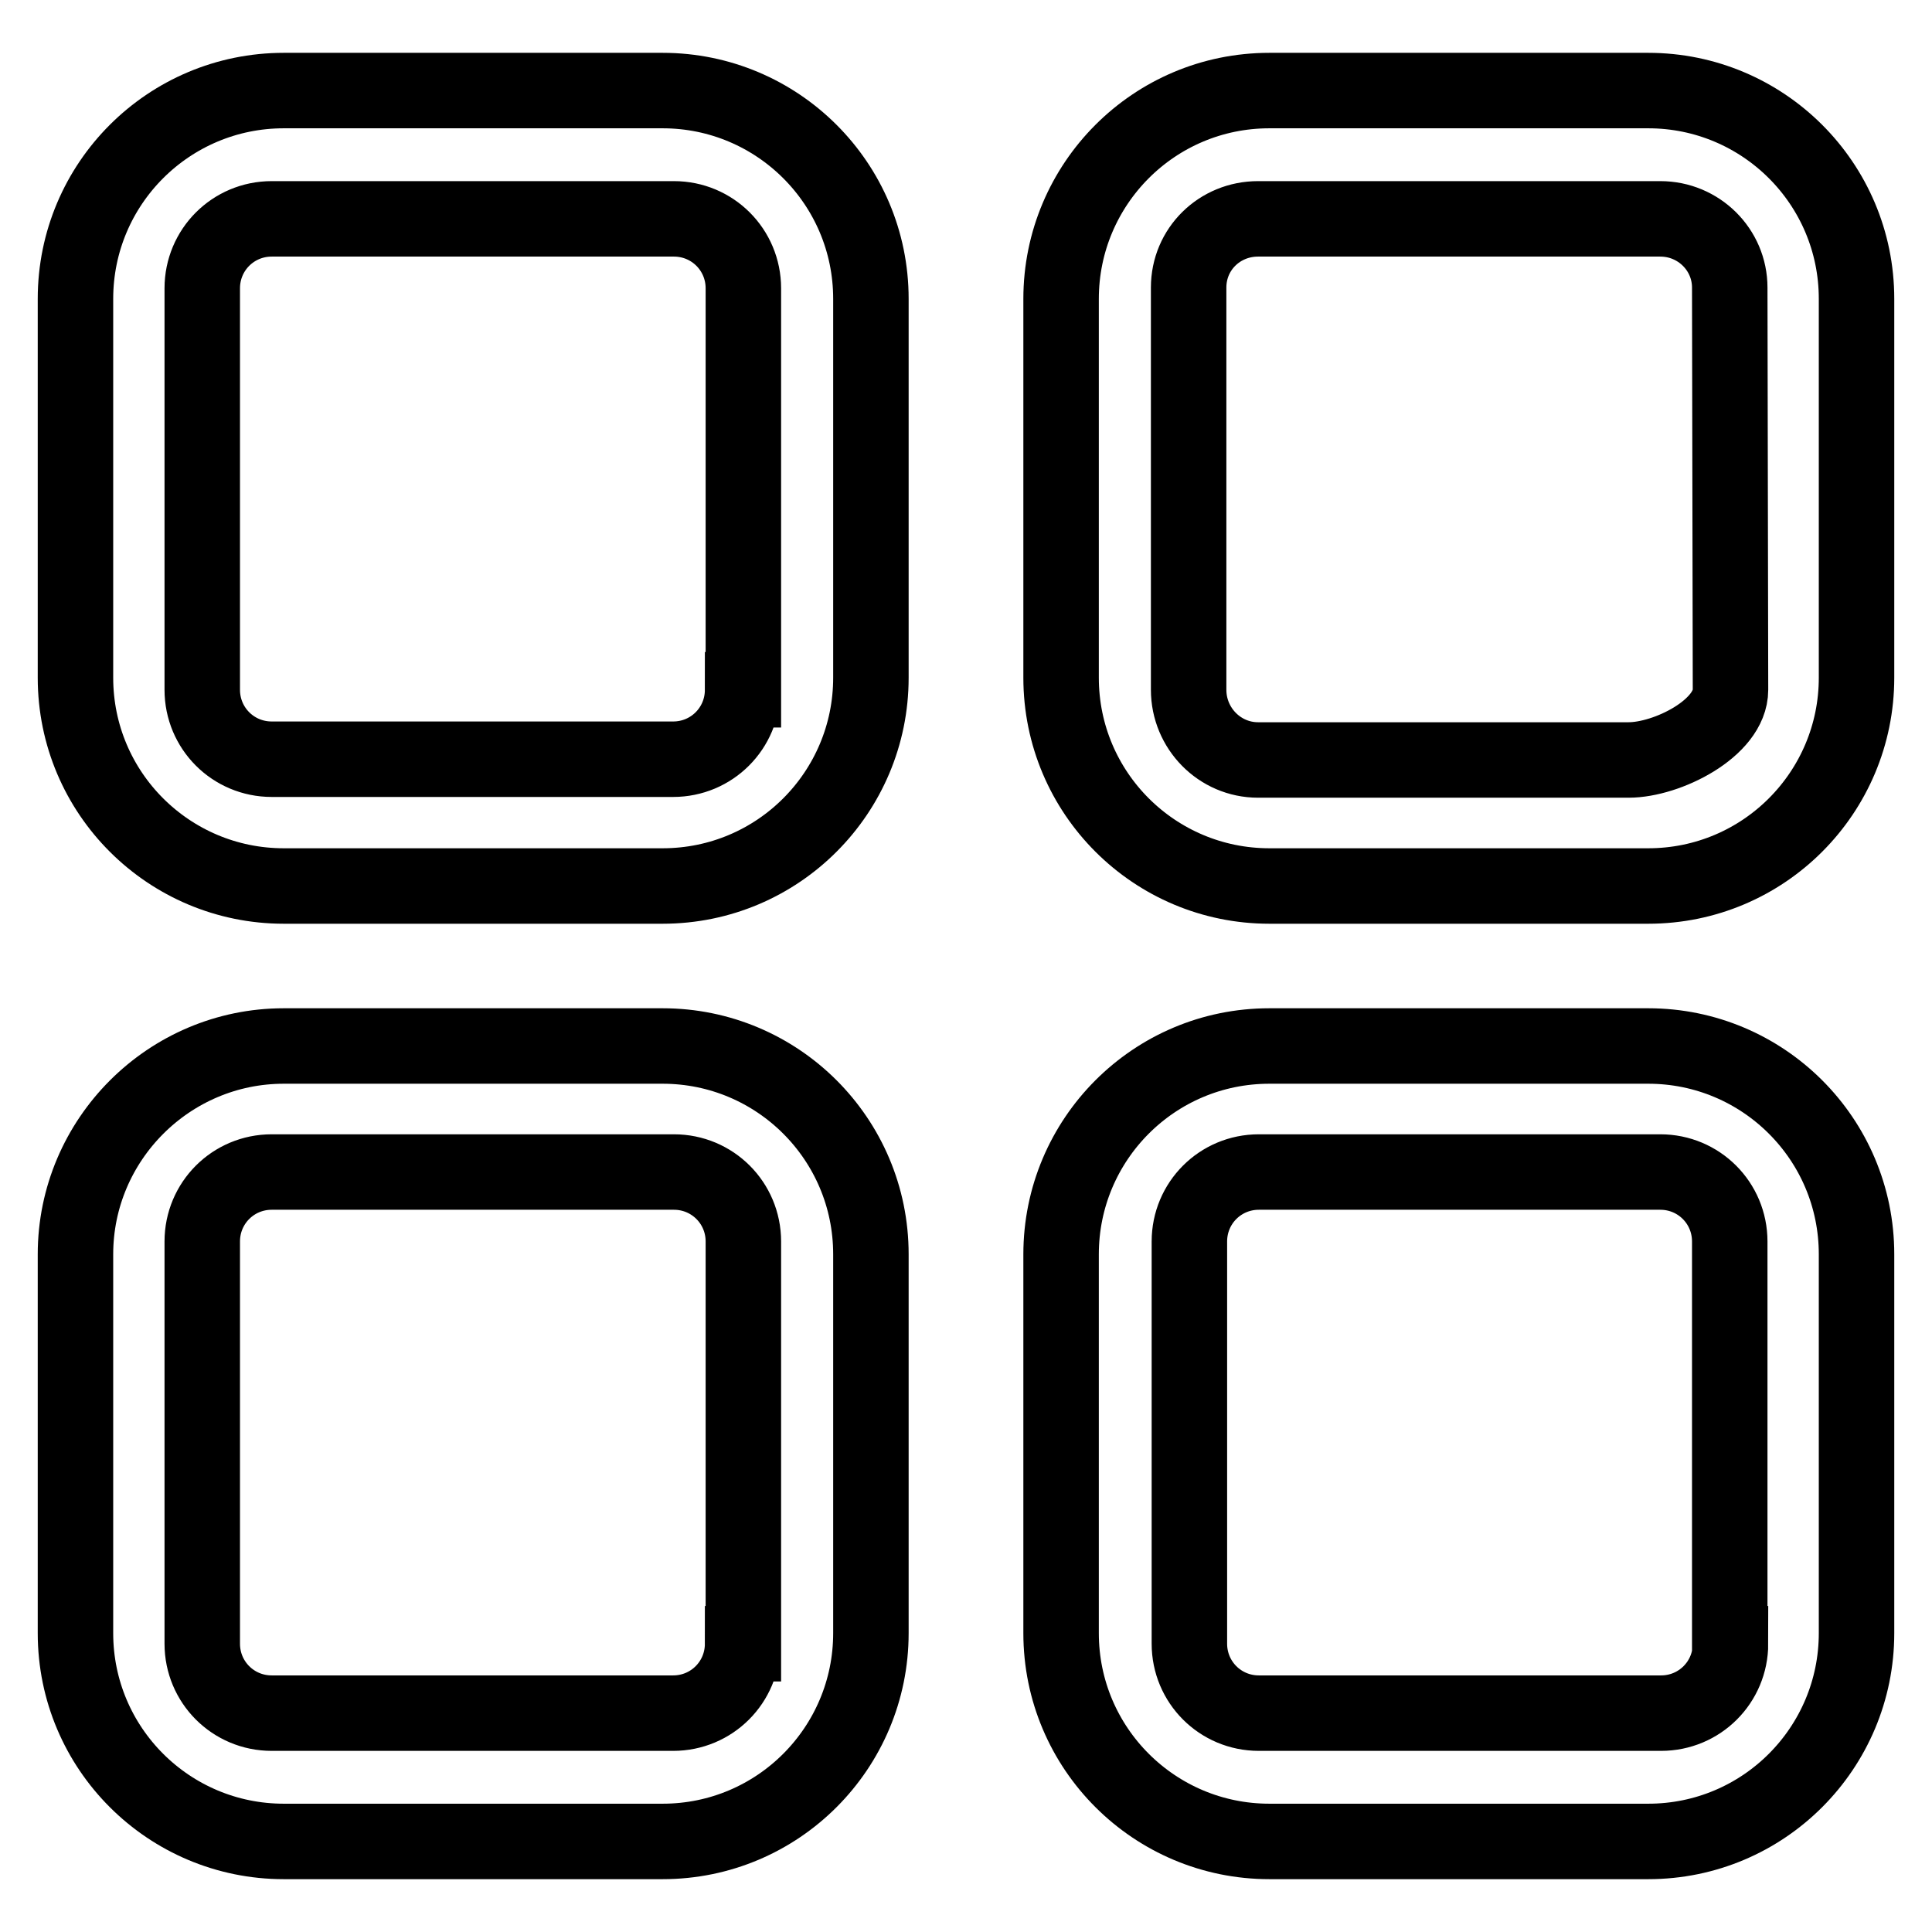
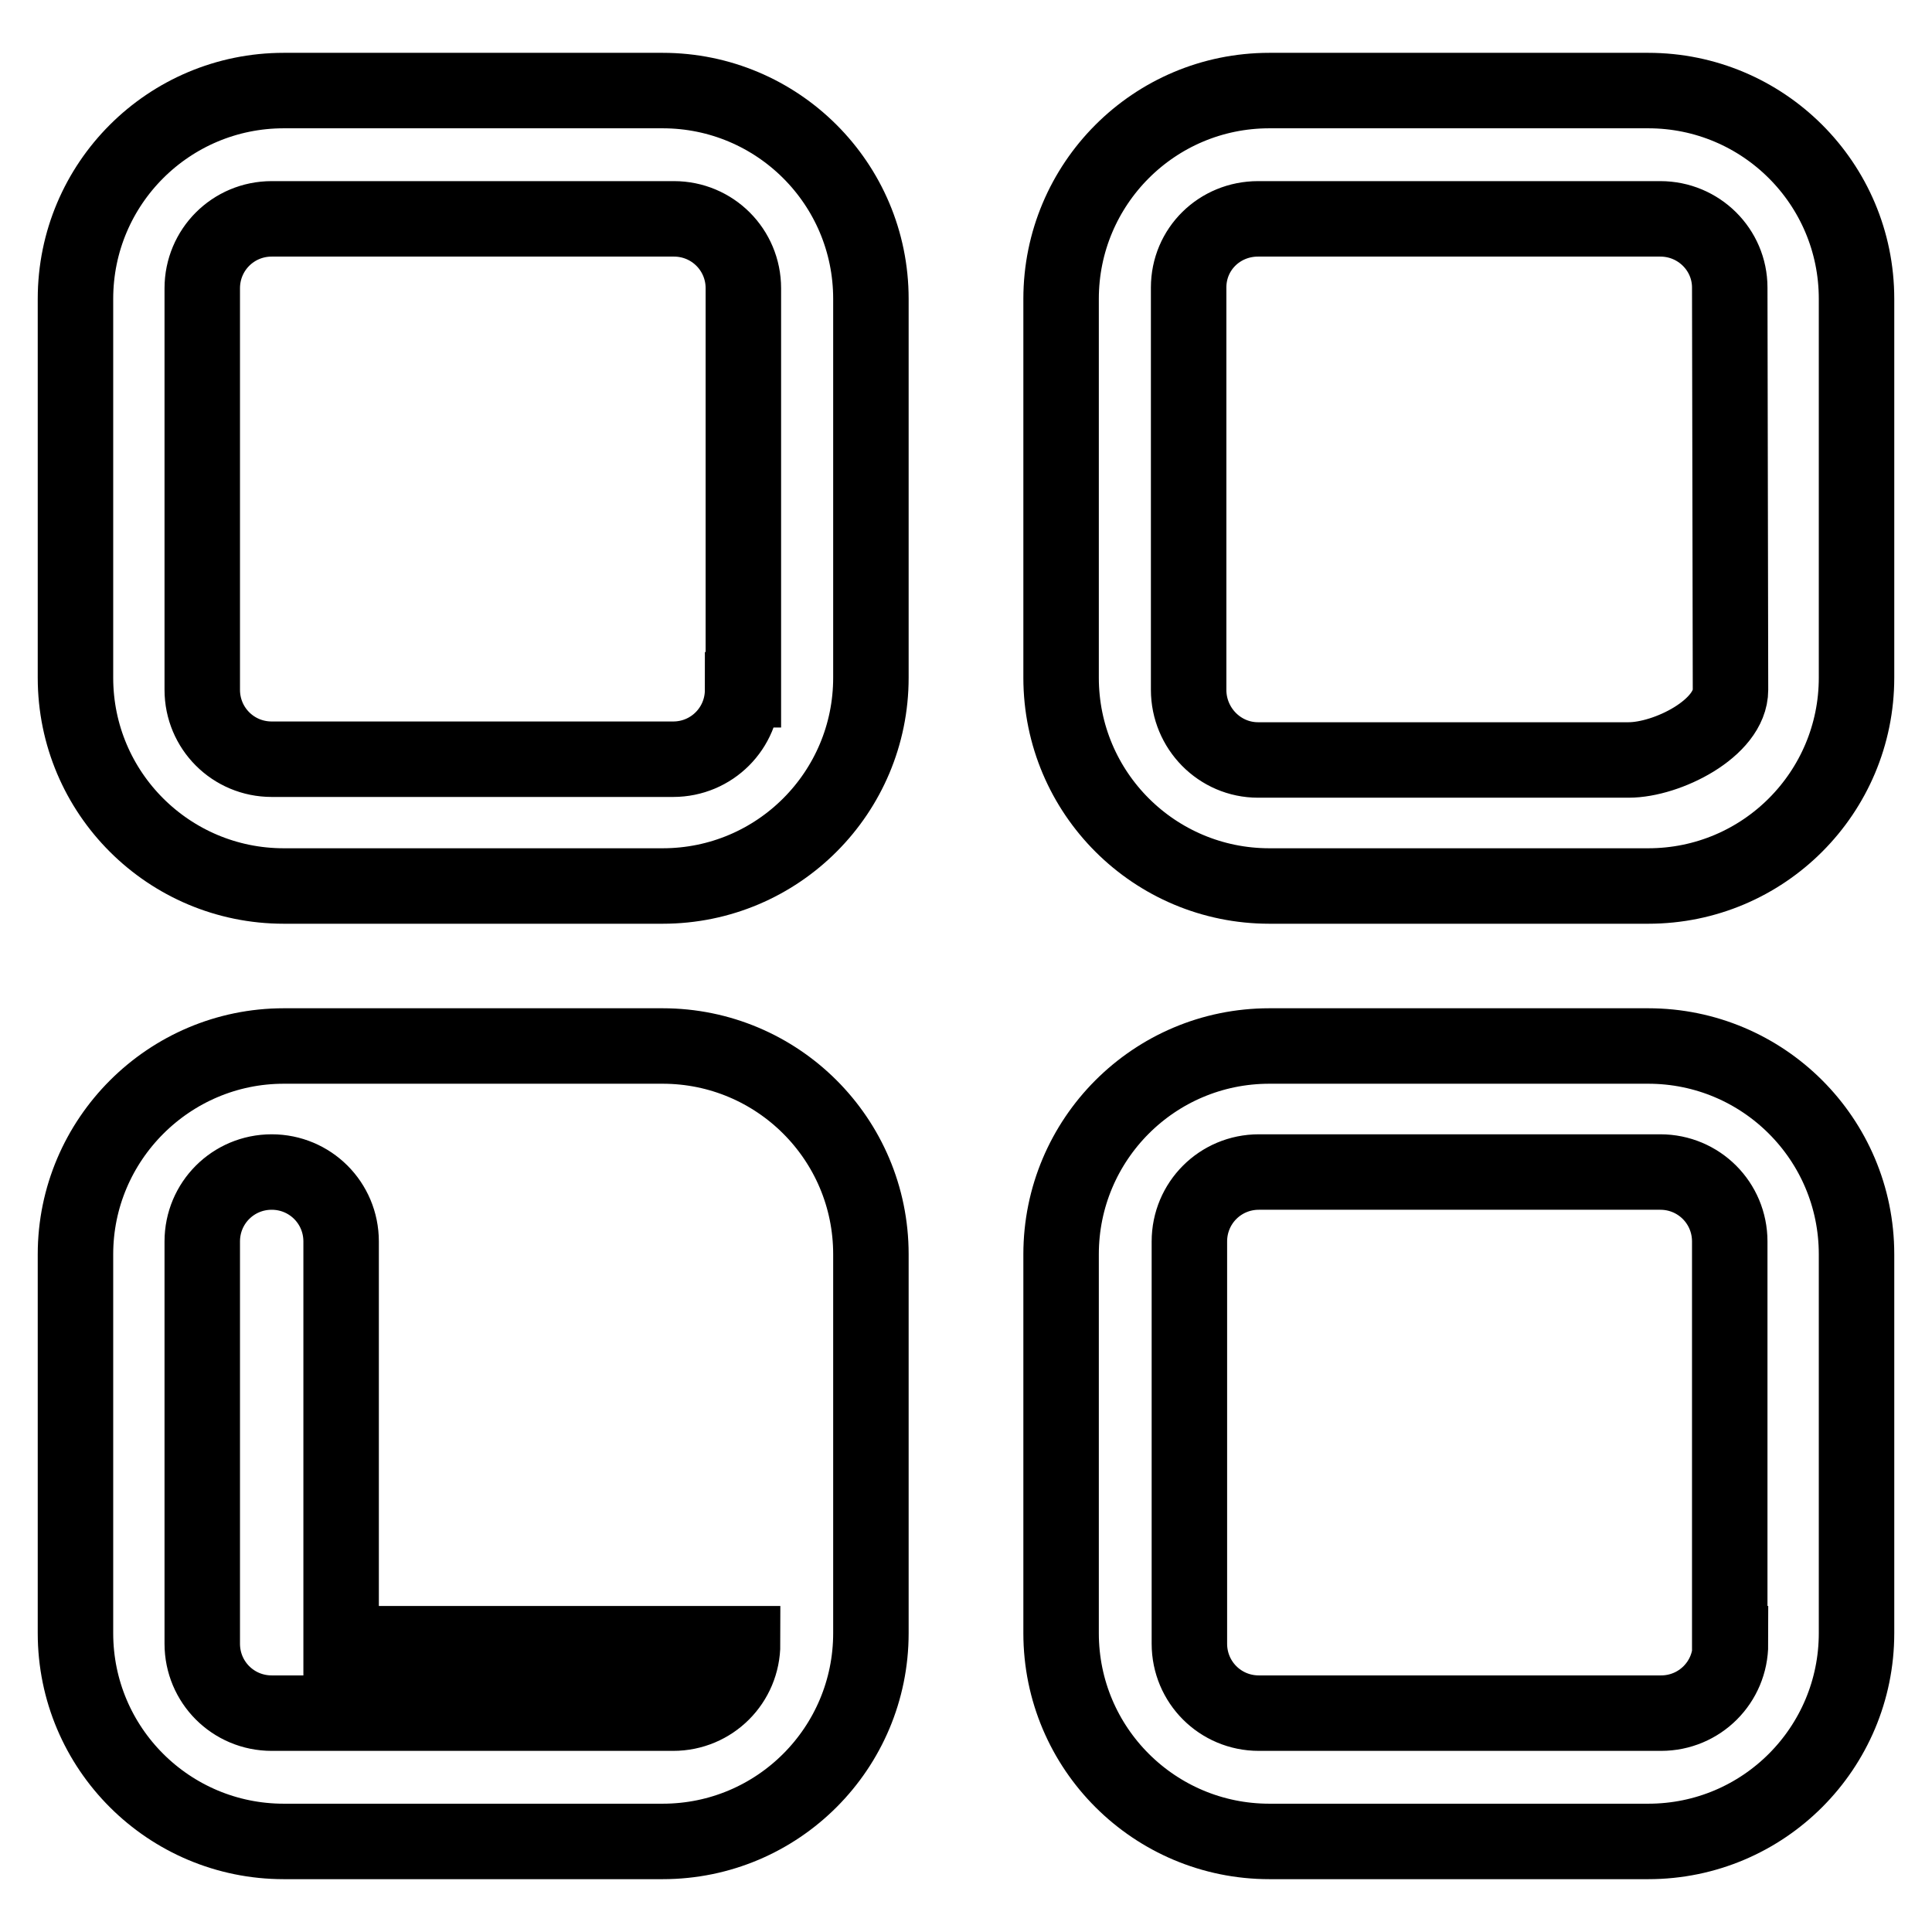
<svg xmlns="http://www.w3.org/2000/svg" version="1.1" x="0px" y="0px" viewBox="0 0 256 256" enable-background="new 0 0 256 256" xml:space="preserve">
  <g>
-     <path stroke-width="10" fill-opacity="0" stroke="#000000" d="M246,39.6c0-15.3-12.4-27.6-27.6-27.6h-50.2c-15.3,0-27.6,12.4-27.6,27.6v50.2c0,15.3,12.4,27.6,27.6,27.6 h50.2c15.3,0,27.6-12.4,27.6-27.6V39.6L246,39.6z M229.3,91.4c0,5.1-8.4,9.3-13.5,9.3h-49.1c-5.1,0-9.2-4.2-9.2-9.3V38.1 c0-5.1,4.1-9.1,9.2-9.1H220c5.1,0,9.2,4.1,9.2,9.1L229.3,91.4L229.3,91.4z M246,166.2c0-15.3-12.4-27.6-27.6-27.6h-50.2 c-15.3,0-27.6,12.4-27.6,27.6v50.2c0,15.3,12.4,27.6,27.6,27.6h50.2c15.3,0,27.6-12.4,27.6-27.6V166.2L246,166.2z M229.3,217.8 c0,5.1-4.1,9.2-9.2,9.2h-53.3c-5.1,0-9.2-4.1-9.2-9.2v-53.3c0-5.1,4.1-9.2,9.2-9.2H220c5.1,0,9.2,4.1,9.2,9.2V217.8L229.3,217.8z  M115.4,166.2c0-15.3-12.4-27.6-27.6-27.6H37.6C22.4,138.6,10,151,10,166.2v50.2c0,15.3,12.4,27.6,27.6,27.6h50.2 c15.3,0,27.6-12.4,27.6-27.6V166.2z M98.4,217.8c0,5.1-4.1,9.2-9.2,9.2H36c-5.1,0-9.2-4.1-9.2-9.2v-53.3c0-5.1,4.1-9.2,9.2-9.2 h53.3c5.1,0,9.2,4.1,9.2,9.2V217.8z M115.4,39.6c0-15.3-12.4-27.6-27.6-27.6H37.6C22.4,12,10,24.3,10,39.6v50.2 c0,15.3,12.4,27.6,27.6,27.6h50.2c15.3,0,27.6-12.4,27.6-27.6V39.6z M98.4,91.4c0,5.1-4.1,9.2-9.2,9.2H36c-5.1,0-9.2-4.1-9.2-9.2 V38.2c0-5.1,4.1-9.2,9.2-9.2h53.3c5.1,0,9.2,4.1,9.2,9.2V91.4z" />
+     <path stroke-width="10" fill-opacity="0" stroke="#000000" d="M246,39.6c0-15.3-12.4-27.6-27.6-27.6h-50.2c-15.3,0-27.6,12.4-27.6,27.6v50.2c0,15.3,12.4,27.6,27.6,27.6 h50.2c15.3,0,27.6-12.4,27.6-27.6V39.6L246,39.6z M229.3,91.4c0,5.1-8.4,9.3-13.5,9.3h-49.1c-5.1,0-9.2-4.2-9.2-9.3V38.1 c0-5.1,4.1-9.1,9.2-9.1H220c5.1,0,9.2,4.1,9.2,9.1L229.3,91.4L229.3,91.4z M246,166.2c0-15.3-12.4-27.6-27.6-27.6h-50.2 c-15.3,0-27.6,12.4-27.6,27.6v50.2c0,15.3,12.4,27.6,27.6,27.6h50.2c15.3,0,27.6-12.4,27.6-27.6V166.2L246,166.2z M229.3,217.8 c0,5.1-4.1,9.2-9.2,9.2h-53.3c-5.1,0-9.2-4.1-9.2-9.2v-53.3c0-5.1,4.1-9.2,9.2-9.2H220c5.1,0,9.2,4.1,9.2,9.2V217.8L229.3,217.8z  M115.4,166.2c0-15.3-12.4-27.6-27.6-27.6H37.6C22.4,138.6,10,151,10,166.2v50.2c0,15.3,12.4,27.6,27.6,27.6h50.2 c15.3,0,27.6-12.4,27.6-27.6V166.2z M98.4,217.8c0,5.1-4.1,9.2-9.2,9.2H36c-5.1,0-9.2-4.1-9.2-9.2v-53.3c0-5.1,4.1-9.2,9.2-9.2 c5.1,0,9.2,4.1,9.2,9.2V217.8z M115.4,39.6c0-15.3-12.4-27.6-27.6-27.6H37.6C22.4,12,10,24.3,10,39.6v50.2 c0,15.3,12.4,27.6,27.6,27.6h50.2c15.3,0,27.6-12.4,27.6-27.6V39.6z M98.4,91.4c0,5.1-4.1,9.2-9.2,9.2H36c-5.1,0-9.2-4.1-9.2-9.2 V38.2c0-5.1,4.1-9.2,9.2-9.2h53.3c5.1,0,9.2,4.1,9.2,9.2V91.4z" />
  </g>
</svg>